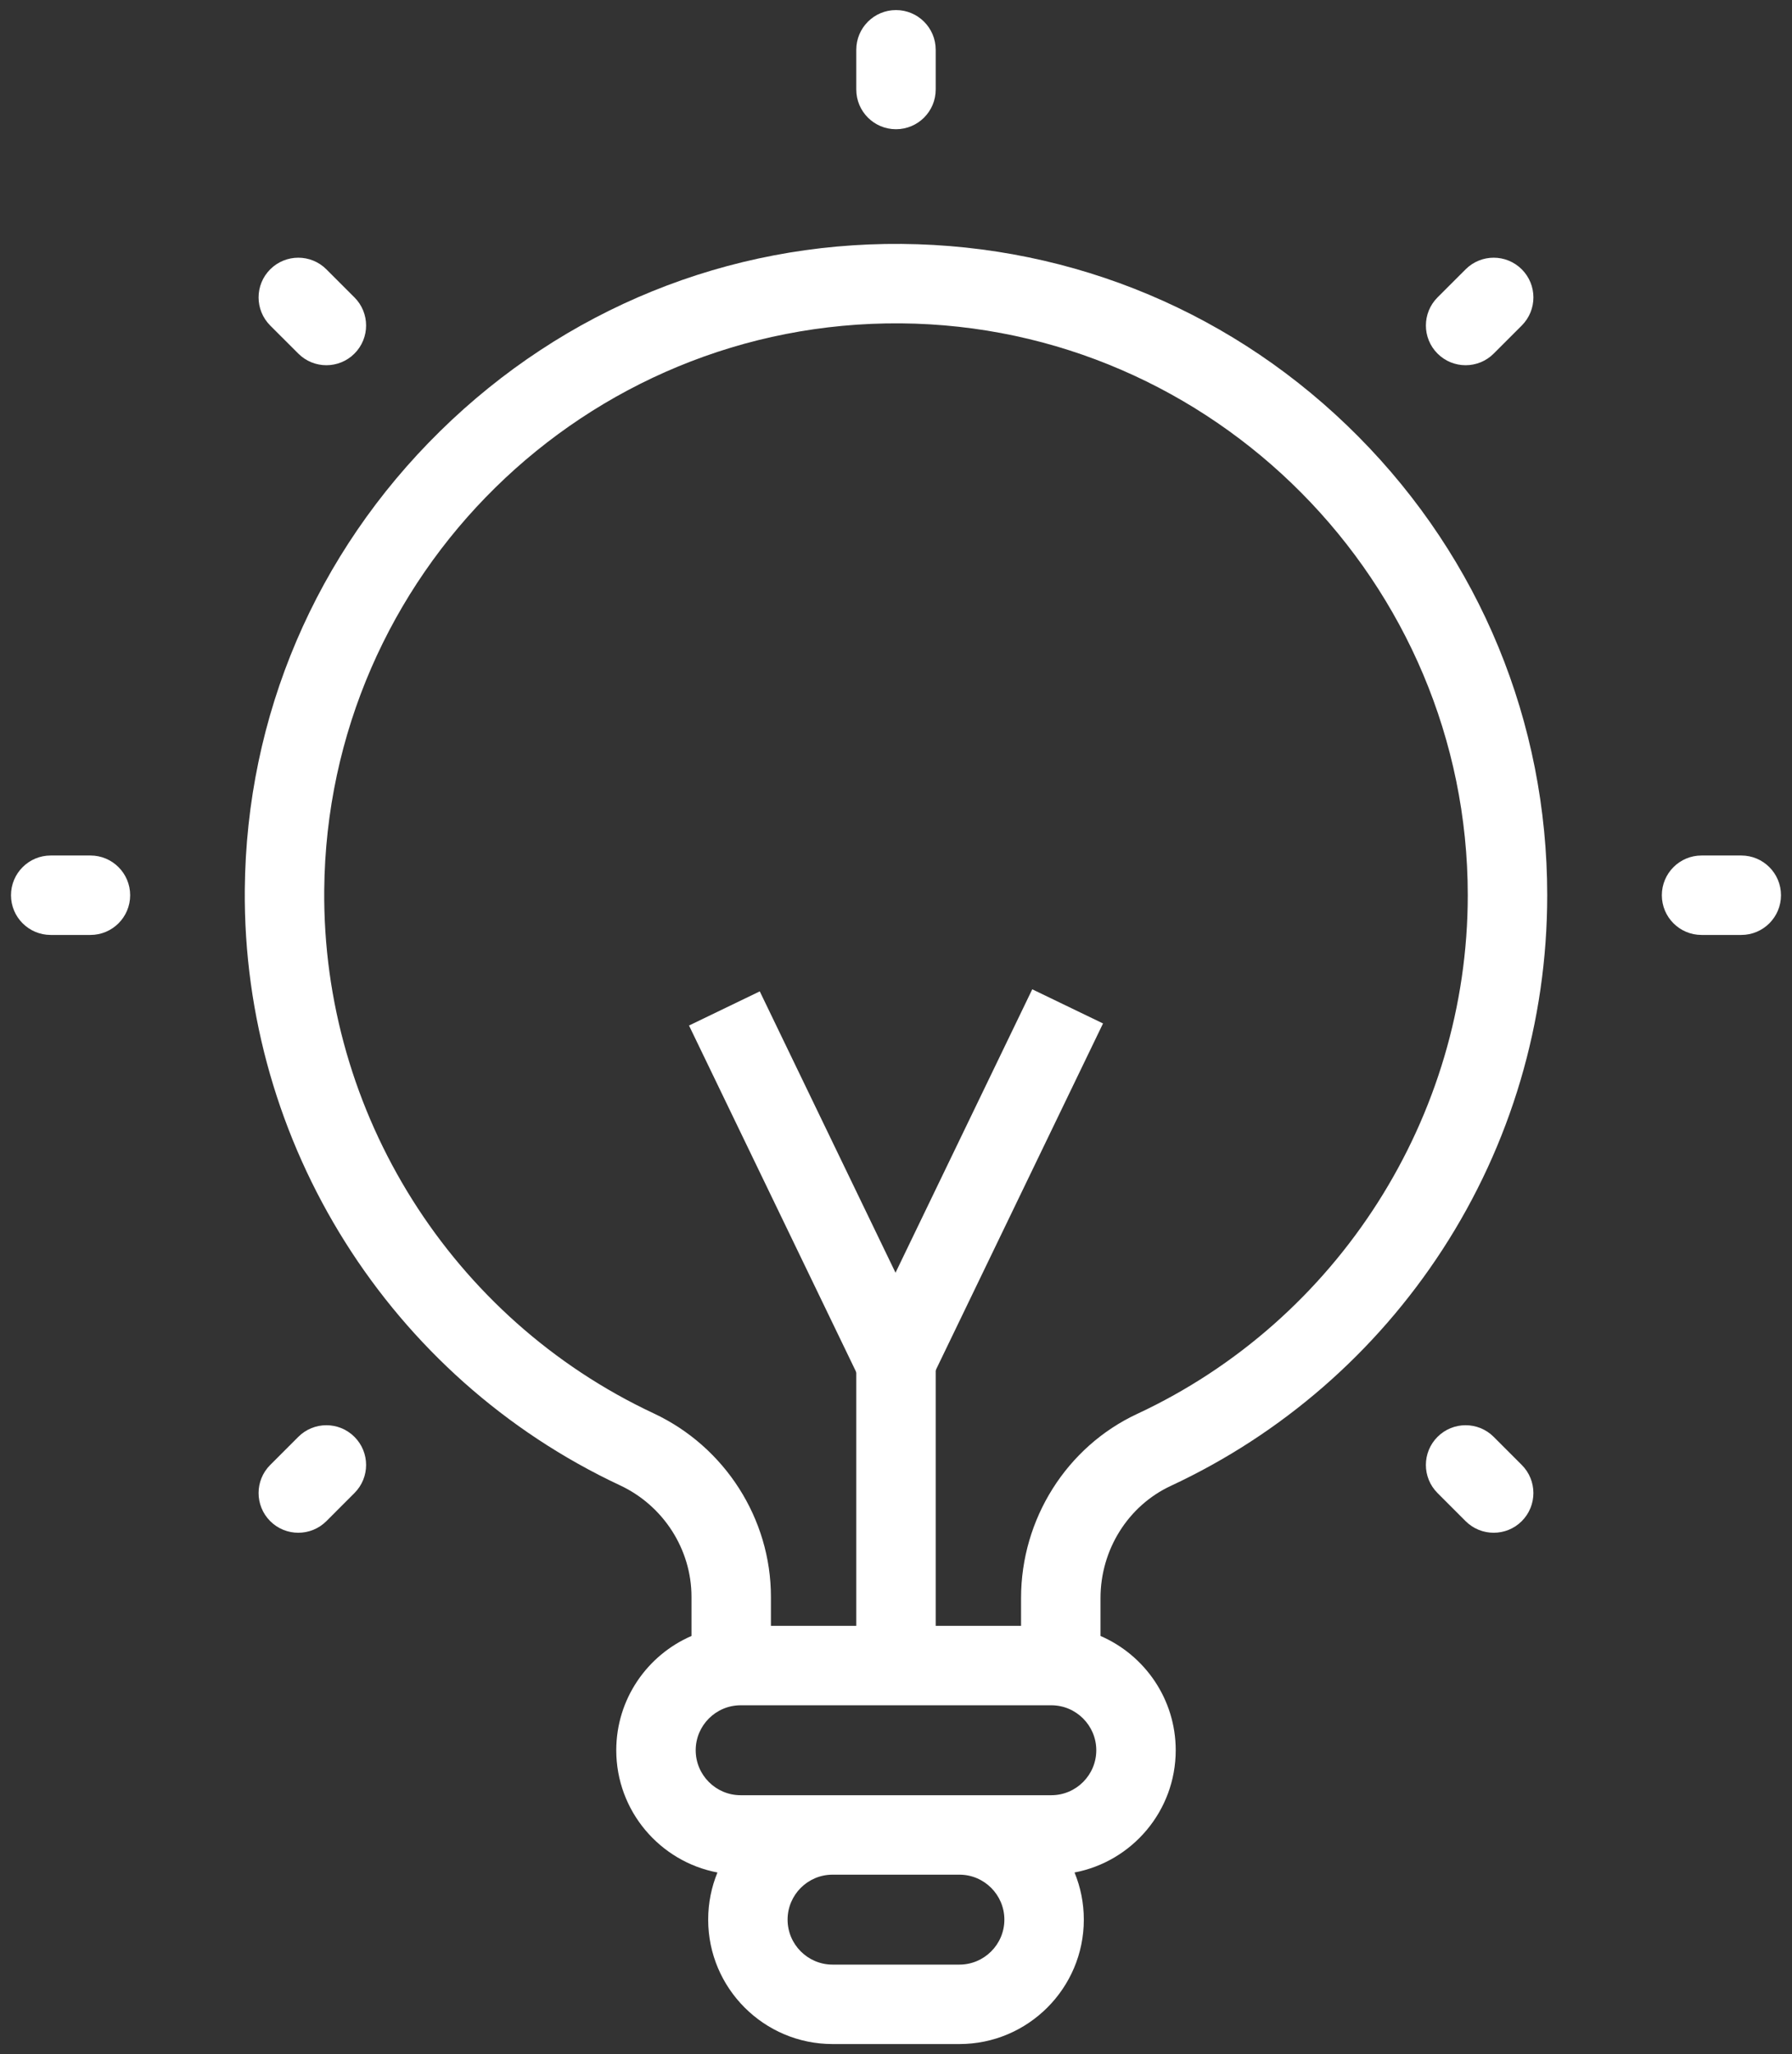
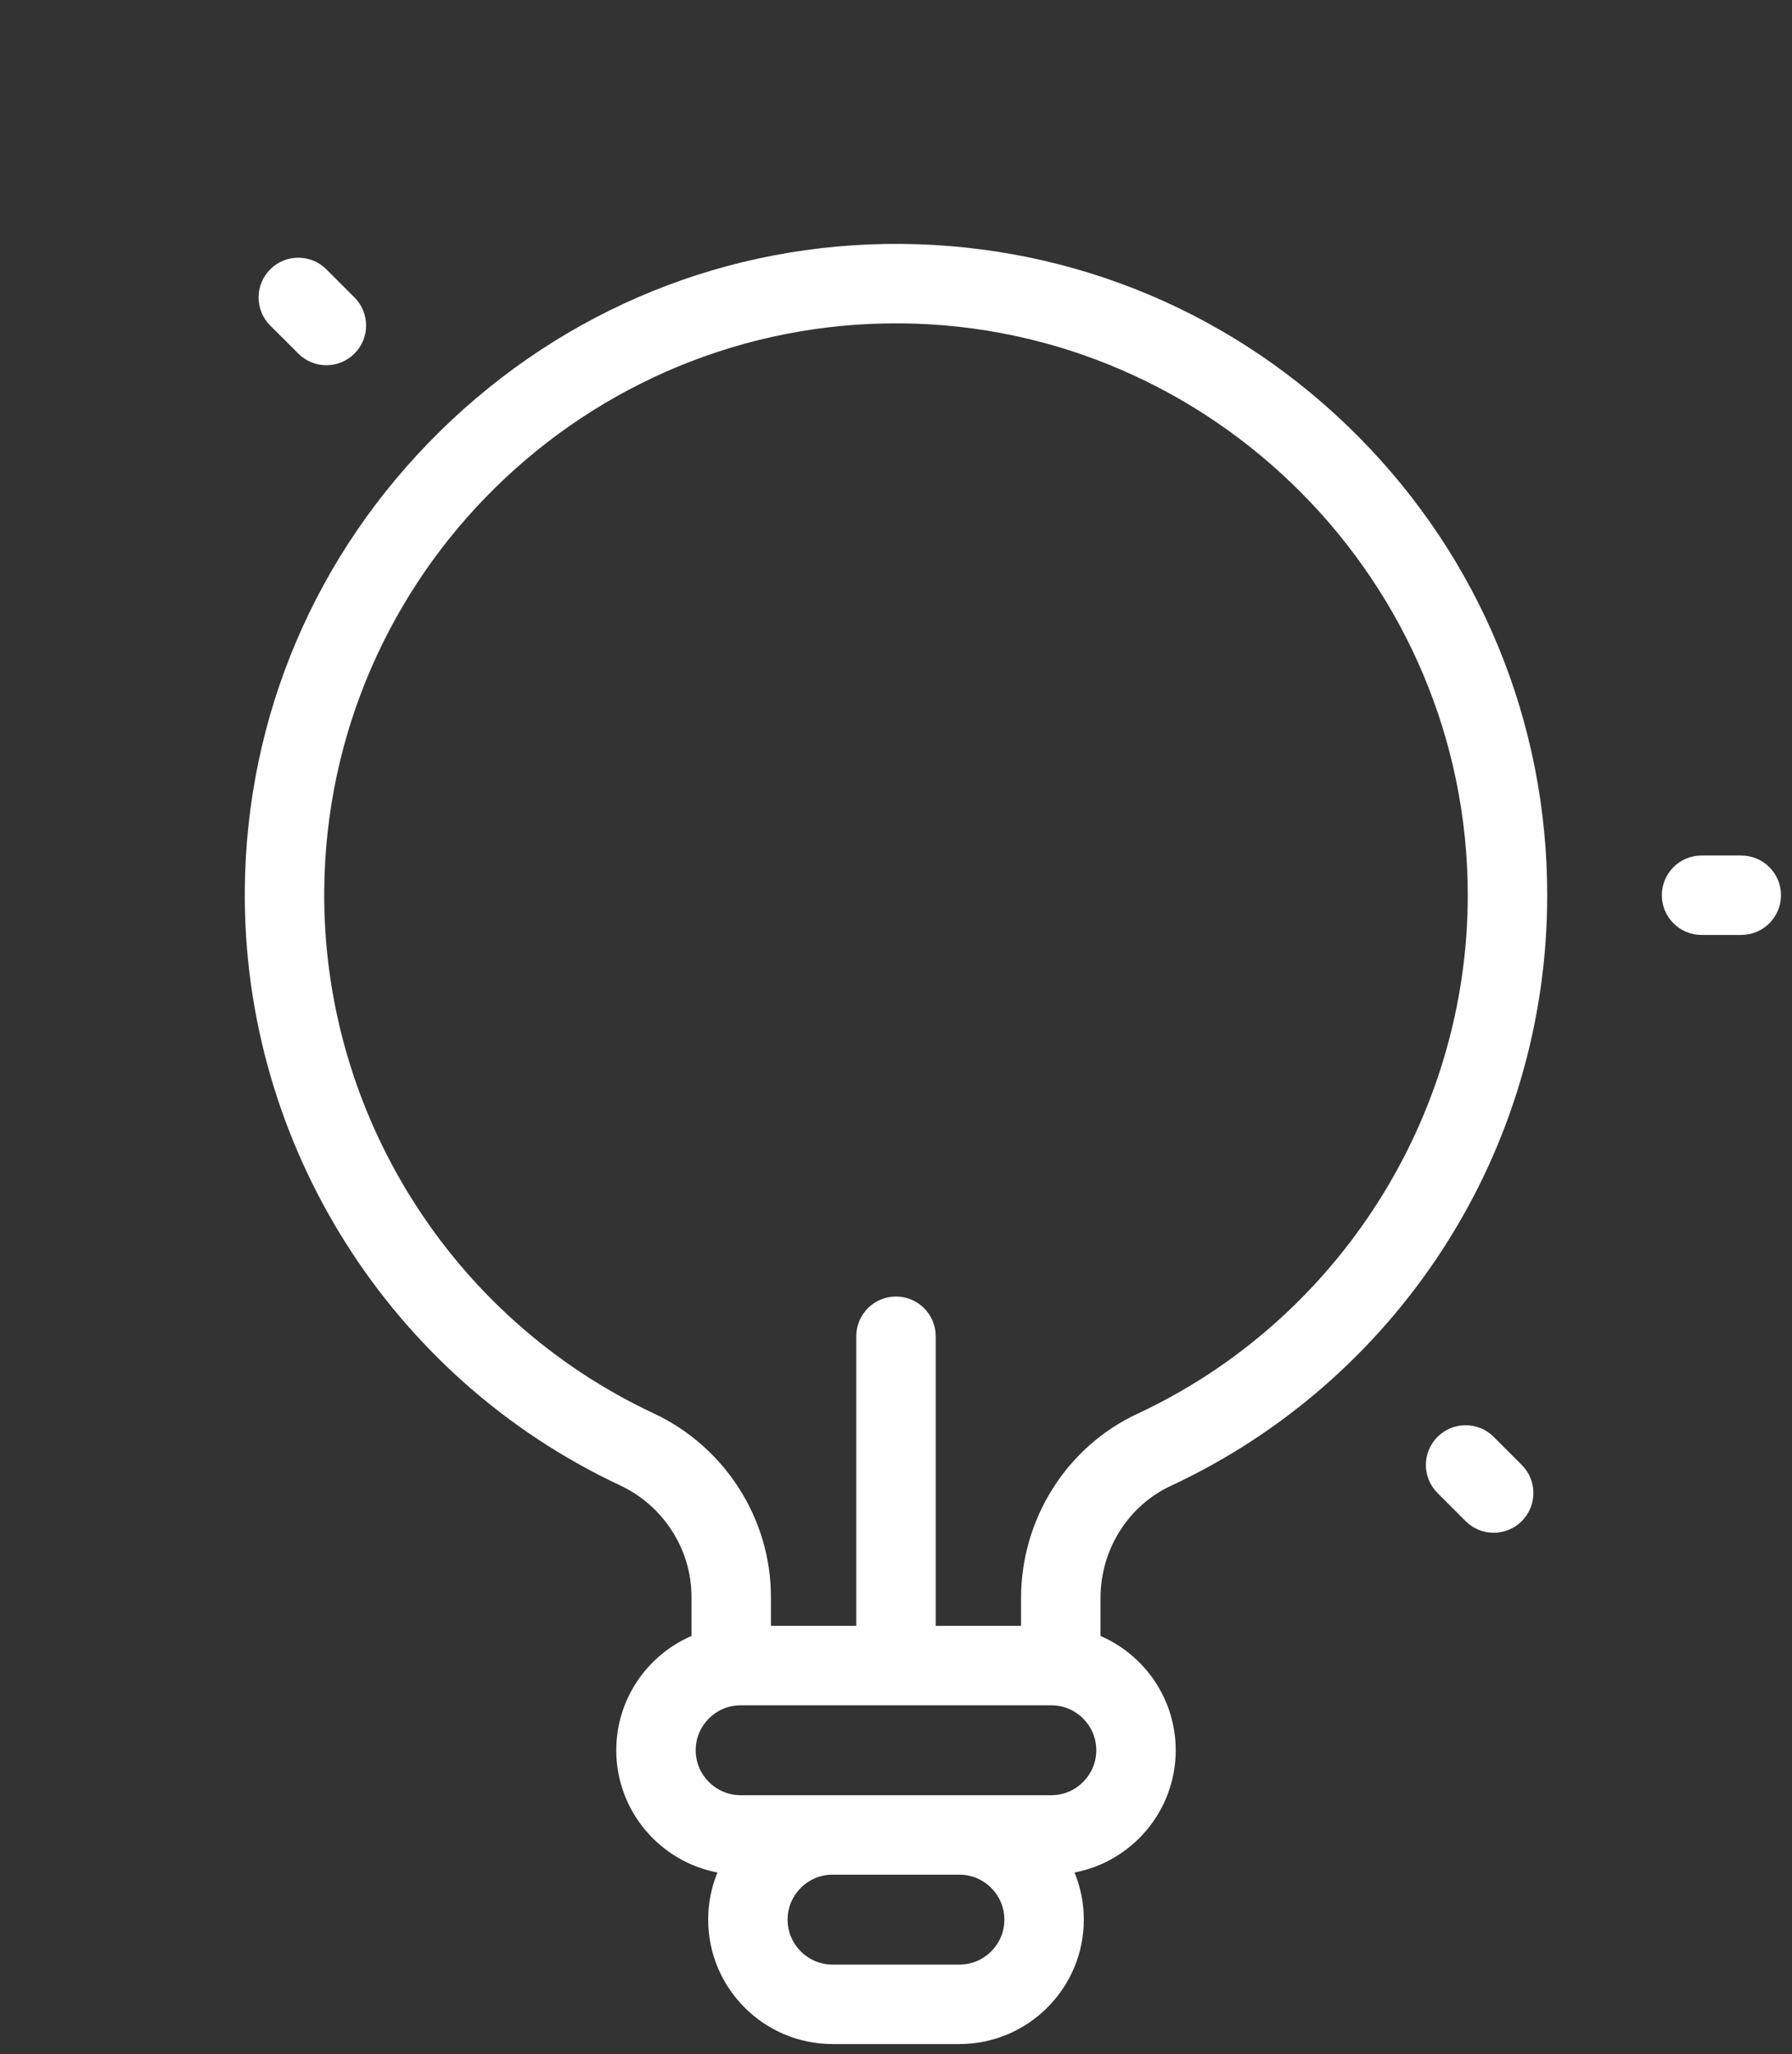
<svg xmlns="http://www.w3.org/2000/svg" width="89" height="102" viewBox="0 0 89 102" fill="none">
  <rect x="0" y="0" width="89" height="102" fill="#333333" stroke="none" />
-   <path d="M44.499 6.417C45.589 6.417 46.472 5.534 46.472 4.445V2.473C46.472 1.383 45.589 0.5 44.499 0.5C43.41 0.5 42.527 1.383 42.527 2.473V4.445C42.527 5.534 43.41 6.417 44.499 6.417Z" fill="white" />
  <path d="M86.48 42.481H84.508C83.419 42.481 82.536 43.364 82.536 44.454C82.536 45.543 83.419 46.426 84.508 46.426H86.48C87.57 46.426 88.453 45.543 88.453 44.454C88.453 43.364 87.57 42.481 86.48 42.481Z" fill="white" />
-   <path d="M4.491 42.481H2.519C1.43 42.481 0.546 43.364 0.546 44.454C0.546 45.543 1.43 46.426 2.519 46.426H4.491C5.581 46.426 6.464 45.543 6.464 44.454C6.464 43.364 5.581 42.481 4.491 42.481Z" fill="white" />
-   <path d="M72.79 18.136C73.295 18.136 73.8 17.943 74.185 17.558L75.579 16.164C76.35 15.393 76.35 14.144 75.579 13.374C74.809 12.604 73.56 12.604 72.79 13.374L71.395 14.768C70.625 15.539 70.625 16.788 71.395 17.558C71.78 17.943 72.285 18.136 72.79 18.136Z" fill="white" />
-   <path d="M14.815 71.349L13.42 72.744C12.65 73.514 12.65 74.763 13.42 75.534C13.805 75.919 14.31 76.111 14.815 76.111C15.32 76.111 15.825 75.919 16.21 75.534L17.604 74.139C18.375 73.369 18.375 72.12 17.604 71.349C16.834 70.579 15.585 70.579 14.815 71.349Z" fill="white" />
  <path d="M74.185 71.349C73.414 70.579 72.165 70.579 71.395 71.349C70.624 72.12 70.624 73.369 71.395 74.139L72.789 75.534C73.174 75.919 73.679 76.111 74.184 76.111C74.689 76.111 75.194 75.919 75.579 75.534C76.349 74.763 76.349 73.514 75.579 72.744L74.185 71.349Z" fill="white" />
  <path d="M14.815 17.558C15.2 17.943 15.705 18.136 16.209 18.136C16.714 18.136 17.219 17.943 17.604 17.558C18.375 16.788 18.375 15.539 17.604 14.768L16.21 13.374C15.44 12.604 14.191 12.604 13.42 13.374C12.65 14.144 12.65 15.393 13.42 16.164L14.815 17.558Z" fill="white" />
  <path d="M44.773 12.112C36.171 12.041 28.036 15.342 21.859 21.409C15.681 27.477 12.236 35.555 12.158 44.153C12.043 56.781 19.359 68.401 30.797 73.758C32.951 74.767 34.343 76.939 34.343 79.291V81.236C32.147 82.185 30.607 84.371 30.607 86.911C30.607 89.924 32.775 92.439 35.632 92.981C35.335 93.704 35.172 94.494 35.172 95.322C35.172 98.729 37.943 101.5 41.35 101.5H47.65C51.056 101.5 53.828 98.728 53.828 95.322C53.828 94.494 53.664 93.703 53.367 92.981C56.225 92.439 58.392 89.924 58.392 86.911C58.392 84.371 56.852 82.185 54.657 81.236V79.352C54.657 76.957 56.026 74.772 58.145 73.785C63.65 71.22 68.315 67.166 71.634 62.062C75.041 56.82 76.843 50.731 76.843 44.453C76.843 35.862 73.51 27.772 67.459 21.674C61.412 15.579 53.355 12.183 44.773 12.112ZM47.649 97.555H41.349C40.118 97.555 39.116 96.553 39.116 95.322C39.116 94.091 40.118 93.089 41.349 93.089H47.649C48.88 93.089 49.882 94.091 49.882 95.322C49.882 96.553 48.88 97.555 47.649 97.555ZM52.214 89.144H36.785C35.554 89.144 34.552 88.142 34.552 86.911C34.552 85.68 35.554 84.678 36.785 84.678H52.214C53.445 84.678 54.447 85.68 54.447 86.911C54.447 88.142 53.445 89.144 52.214 89.144ZM56.478 70.209C52.975 71.841 50.711 75.43 50.711 79.352V80.733H46.472V66.354C46.472 65.264 45.589 64.381 44.499 64.381C43.41 64.381 42.527 65.264 42.527 66.354V80.733H38.288V79.291C38.288 75.415 36.004 71.841 32.47 70.185C22.427 65.481 16.002 55.277 16.103 44.189C16.245 28.547 29.083 15.93 44.741 16.057C60.266 16.186 72.897 28.925 72.897 44.453C72.897 55.452 66.452 65.562 56.478 70.209Z" fill="white" />
-   <path fill-rule="evenodd" clip-rule="evenodd" d="M44.476 63.198L51.267 49.125L54.782 50.821L46.258 68.485L44.607 67.688L42.743 68.587L34.22 50.924L37.734 49.228L44.476 63.198Z" fill="white" />
</svg>